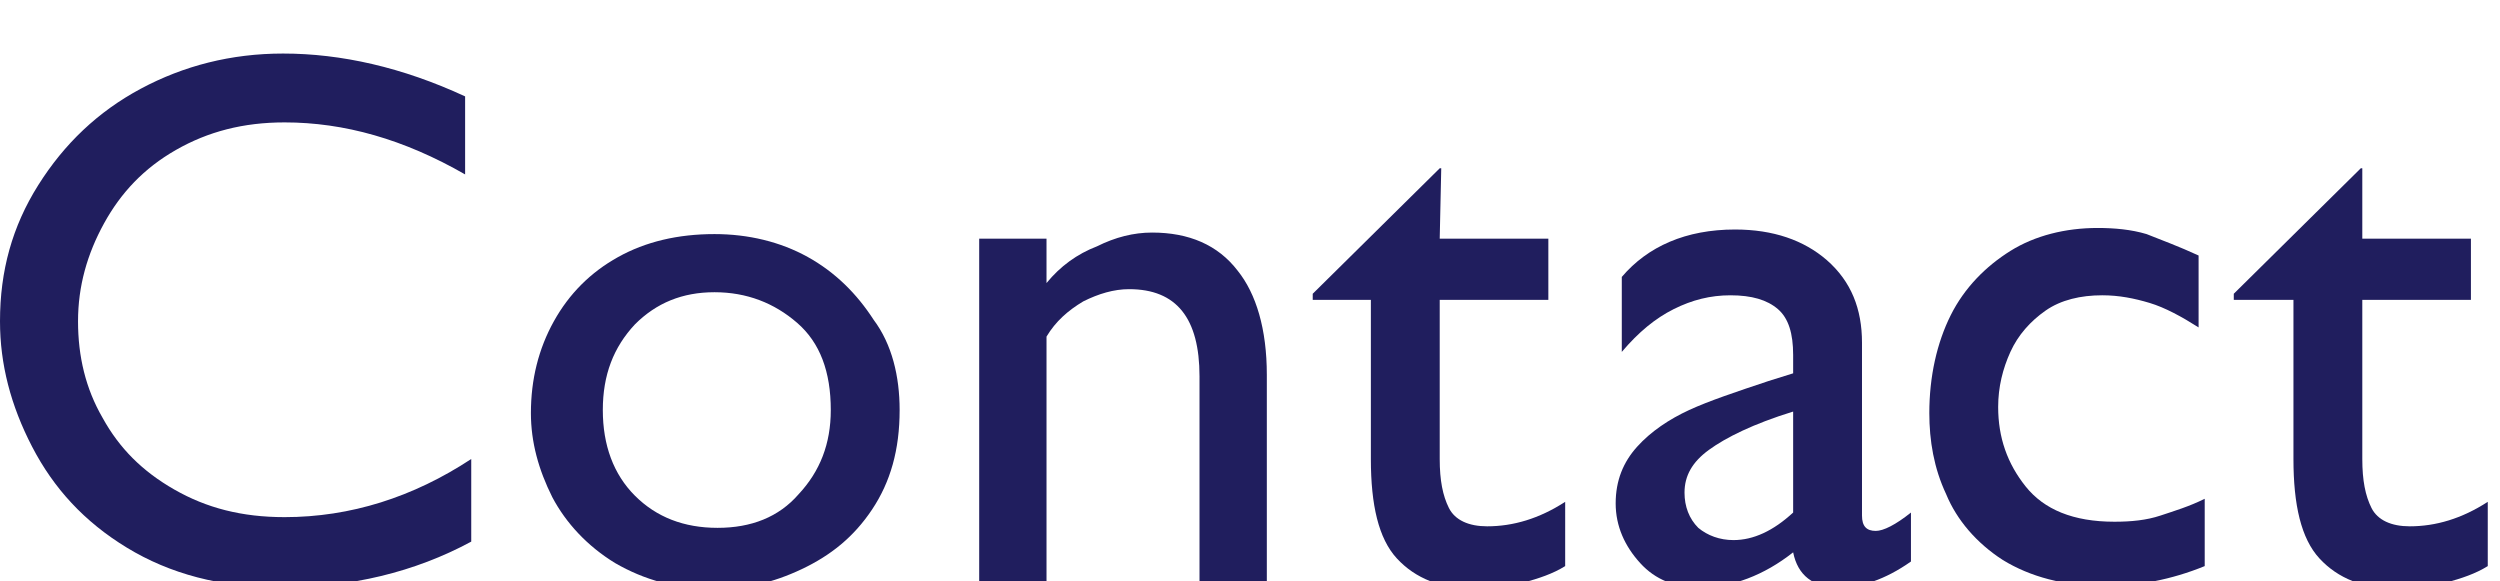
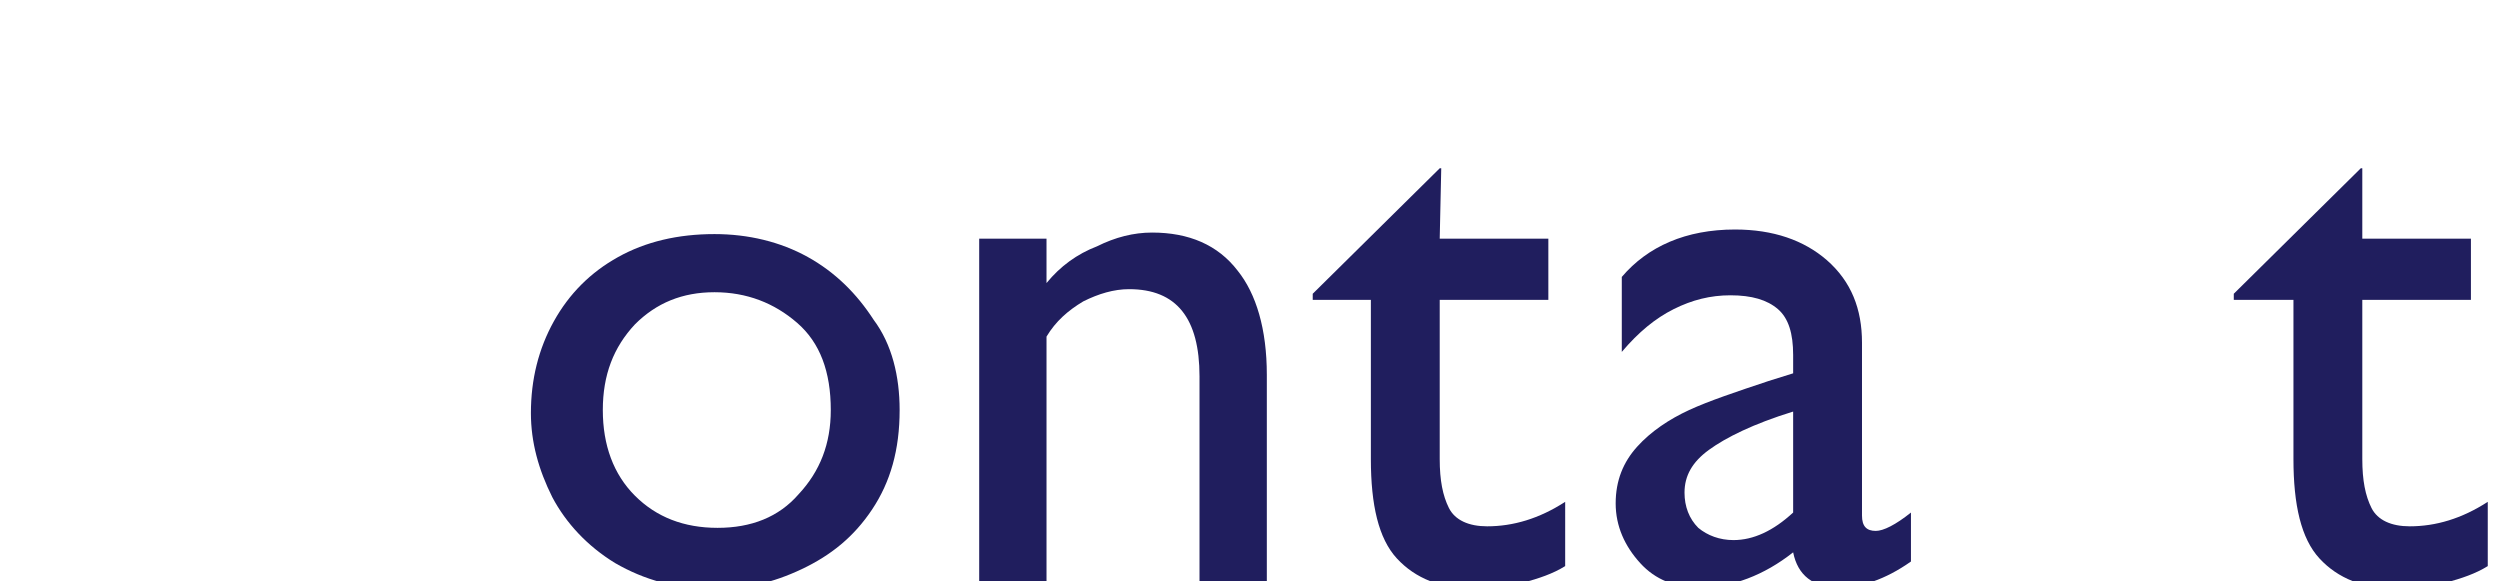
<svg xmlns="http://www.w3.org/2000/svg" version="1.1" id="レイヤー_1" x="0px" y="0px" viewBox="0 0 163.4 38" style="enable-background:new 0 0 163.4 38;" xml:space="preserve">
  <style type="text/css">
	.st0{enable-background:new    ;}
	.st1{fill:#201E5E;}
</style>
  <title>contact</title>
  <g id="レイヤー_2_1_">
    <g id="レイヤー_1-2">
      <g class="st0">
-         <path class="st1" d="M30.4,6.3v5.1C26.4,9.1,22.5,8,18.6,8c-2.7,0-5,0.6-7.1,1.8s-3.6,2.8-4.7,4.8S5.1,18.7,5.1,21     s0.5,4.4,1.6,6.3c1.1,2,2.6,3.5,4.7,4.7s4.4,1.8,7.2,1.8c4.3,0,8.4-1.3,12.2-3.8v5.4c-3.7,2-7.9,3-12.4,3c-4,0-7.3-0.9-10.1-2.6     c-2.8-1.7-4.8-3.9-6.2-6.6C0.7,26.5,0,23.8,0,21c0-3.3,0.8-6.2,2.5-8.9s3.9-4.8,6.7-6.3s5.9-2.3,9.3-2.3     C22.3,3.5,26.3,4.4,30.4,6.3z" />
        <path class="st1" d="M58.8,26.8c0,2.6-0.6,4.7-1.8,6.5s-2.7,3-4.6,3.9s-3.7,1.3-5.7,1.3c-2.5,0-4.6-0.6-6.5-1.7     c-1.8-1.1-3.2-2.6-4.1-4.3c-0.9-1.8-1.4-3.6-1.4-5.5c0-2.2,0.5-4.2,1.5-6s2.4-3.2,4.2-4.2s3.9-1.5,6.3-1.5c2.2,0,4.3,0.5,6.1,1.5     s3.2,2.4,4.3,4.1C58.3,22.5,58.8,24.6,58.8,26.8z M39.4,26.8c0,2.3,0.7,4.2,2.1,5.6c1.4,1.4,3.2,2.1,5.4,2.1s4-0.7,5.3-2.2     c1.4-1.5,2.1-3.3,2.1-5.5c0-2.5-0.7-4.4-2.2-5.7c-1.5-1.3-3.3-2-5.4-2c-2.1,0-3.8,0.7-5.2,2.1C40.1,22.7,39.4,24.5,39.4,26.8z" />
        <path class="st1" d="M82.8,24.5V38h-4.4V24.6c0-3.8-1.5-5.7-4.6-5.7c-1,0-2,0.3-3,0.8c-1,0.6-1.8,1.3-2.4,2.3v16H64V15.6h4.4v2.9     c0.9-1.1,2-1.9,3.3-2.4c1.2-0.6,2.4-0.9,3.6-0.9c2.4,0,4.3,0.8,5.6,2.5C82.1,19.2,82.8,21.5,82.8,24.5z" />
        <path class="st1" d="M94.1,15.6h7.1v4h-7.1V30c0,1.4,0.2,2.4,0.6,3.2s1.3,1.2,2.5,1.2c1.7,0,3.4-0.5,5.1-1.6V37     c-0.8,0.5-1.7,0.8-2.8,1.1s-2.1,0.4-3,0.4c-2.3,0-4-0.7-5.2-2S89.6,33,89.6,30V19.6h-3.8v-0.4l8.3-8.2h0.1L94.1,15.6L94.1,15.6z" />
        <path class="st1" d="M121.7,22.4v11.3c0,0.7,0.3,1,0.9,1c0.5,0,1.3-0.4,2.3-1.2v3.2c-1.7,1.2-3.3,1.7-4.7,1.7     c-1.7,0-2.7-0.8-3-2.3c-1.9,1.5-4,2.3-6.1,2.3c-1.6,0-2.9-0.5-3.9-1.6s-1.6-2.4-1.6-3.9s0.5-2.7,1.4-3.7s2.1-1.8,3.4-2.4     s3.1-1.2,5.2-1.9l1.6-0.5v-1.2c0-1.4-0.3-2.4-1-3s-1.7-0.9-3.1-0.9c-1.3,0-2.5,0.3-3.7,0.9s-2.3,1.5-3.4,2.8v-4.9     c1.7-2,4.2-3.1,7.4-3.1c2.5,0,4.5,0.7,6,2C121,18.4,121.7,20.2,121.7,22.4z M113.3,35.3c1.3,0,2.6-0.6,3.9-1.8v-6.6     c-2.6,0.8-4.4,1.7-5.5,2.5c-1.1,0.8-1.6,1.7-1.6,2.8c0,0.9,0.3,1.7,0.9,2.3C111.6,35,112.4,35.3,113.3,35.3z" />
-         <path class="st1" d="M143.7,16.7v4.7c-1.1-0.7-2.2-1.3-3.2-1.6c-1-0.3-2-0.5-3.1-0.5c-1.4,0-2.7,0.3-3.7,1s-1.8,1.6-2.3,2.7     s-0.8,2.3-0.8,3.6c0,2,0.6,3.7,1.8,5.2s3.1,2.3,5.8,2.3c1.1,0,2.1-0.1,3-0.4s1.9-0.6,2.9-1.1V37c-2.2,0.9-4.4,1.3-6.5,1.3     c-2.7,0-4.9-0.6-6.7-1.7c-1.7-1.1-3-2.6-3.7-4.3c-0.8-1.7-1.1-3.5-1.1-5.3c0-2.4,0.5-4.6,1.4-6.4s2.3-3.2,3.9-4.2     s3.6-1.5,5.7-1.5c1.1,0,2.2,0.1,3.2,0.4C141.3,15.7,142.4,16.1,143.7,16.7z" />
        <path class="st1" d="M154.4,15.6h7.1v4h-7.1V30c0,1.4,0.2,2.4,0.6,3.2c0.4,0.8,1.3,1.2,2.5,1.2c1.7,0,3.4-0.5,5.1-1.6V37     c-0.8,0.5-1.7,0.8-2.8,1.1s-2.1,0.4-3,0.4c-2.3,0-4-0.7-5.2-2s-1.7-3.5-1.7-6.5V19.6H146v-0.4l8.3-8.2h0.1L154.4,15.6L154.4,15.6     z" />
      </g>
    </g>
  </g>
</svg>